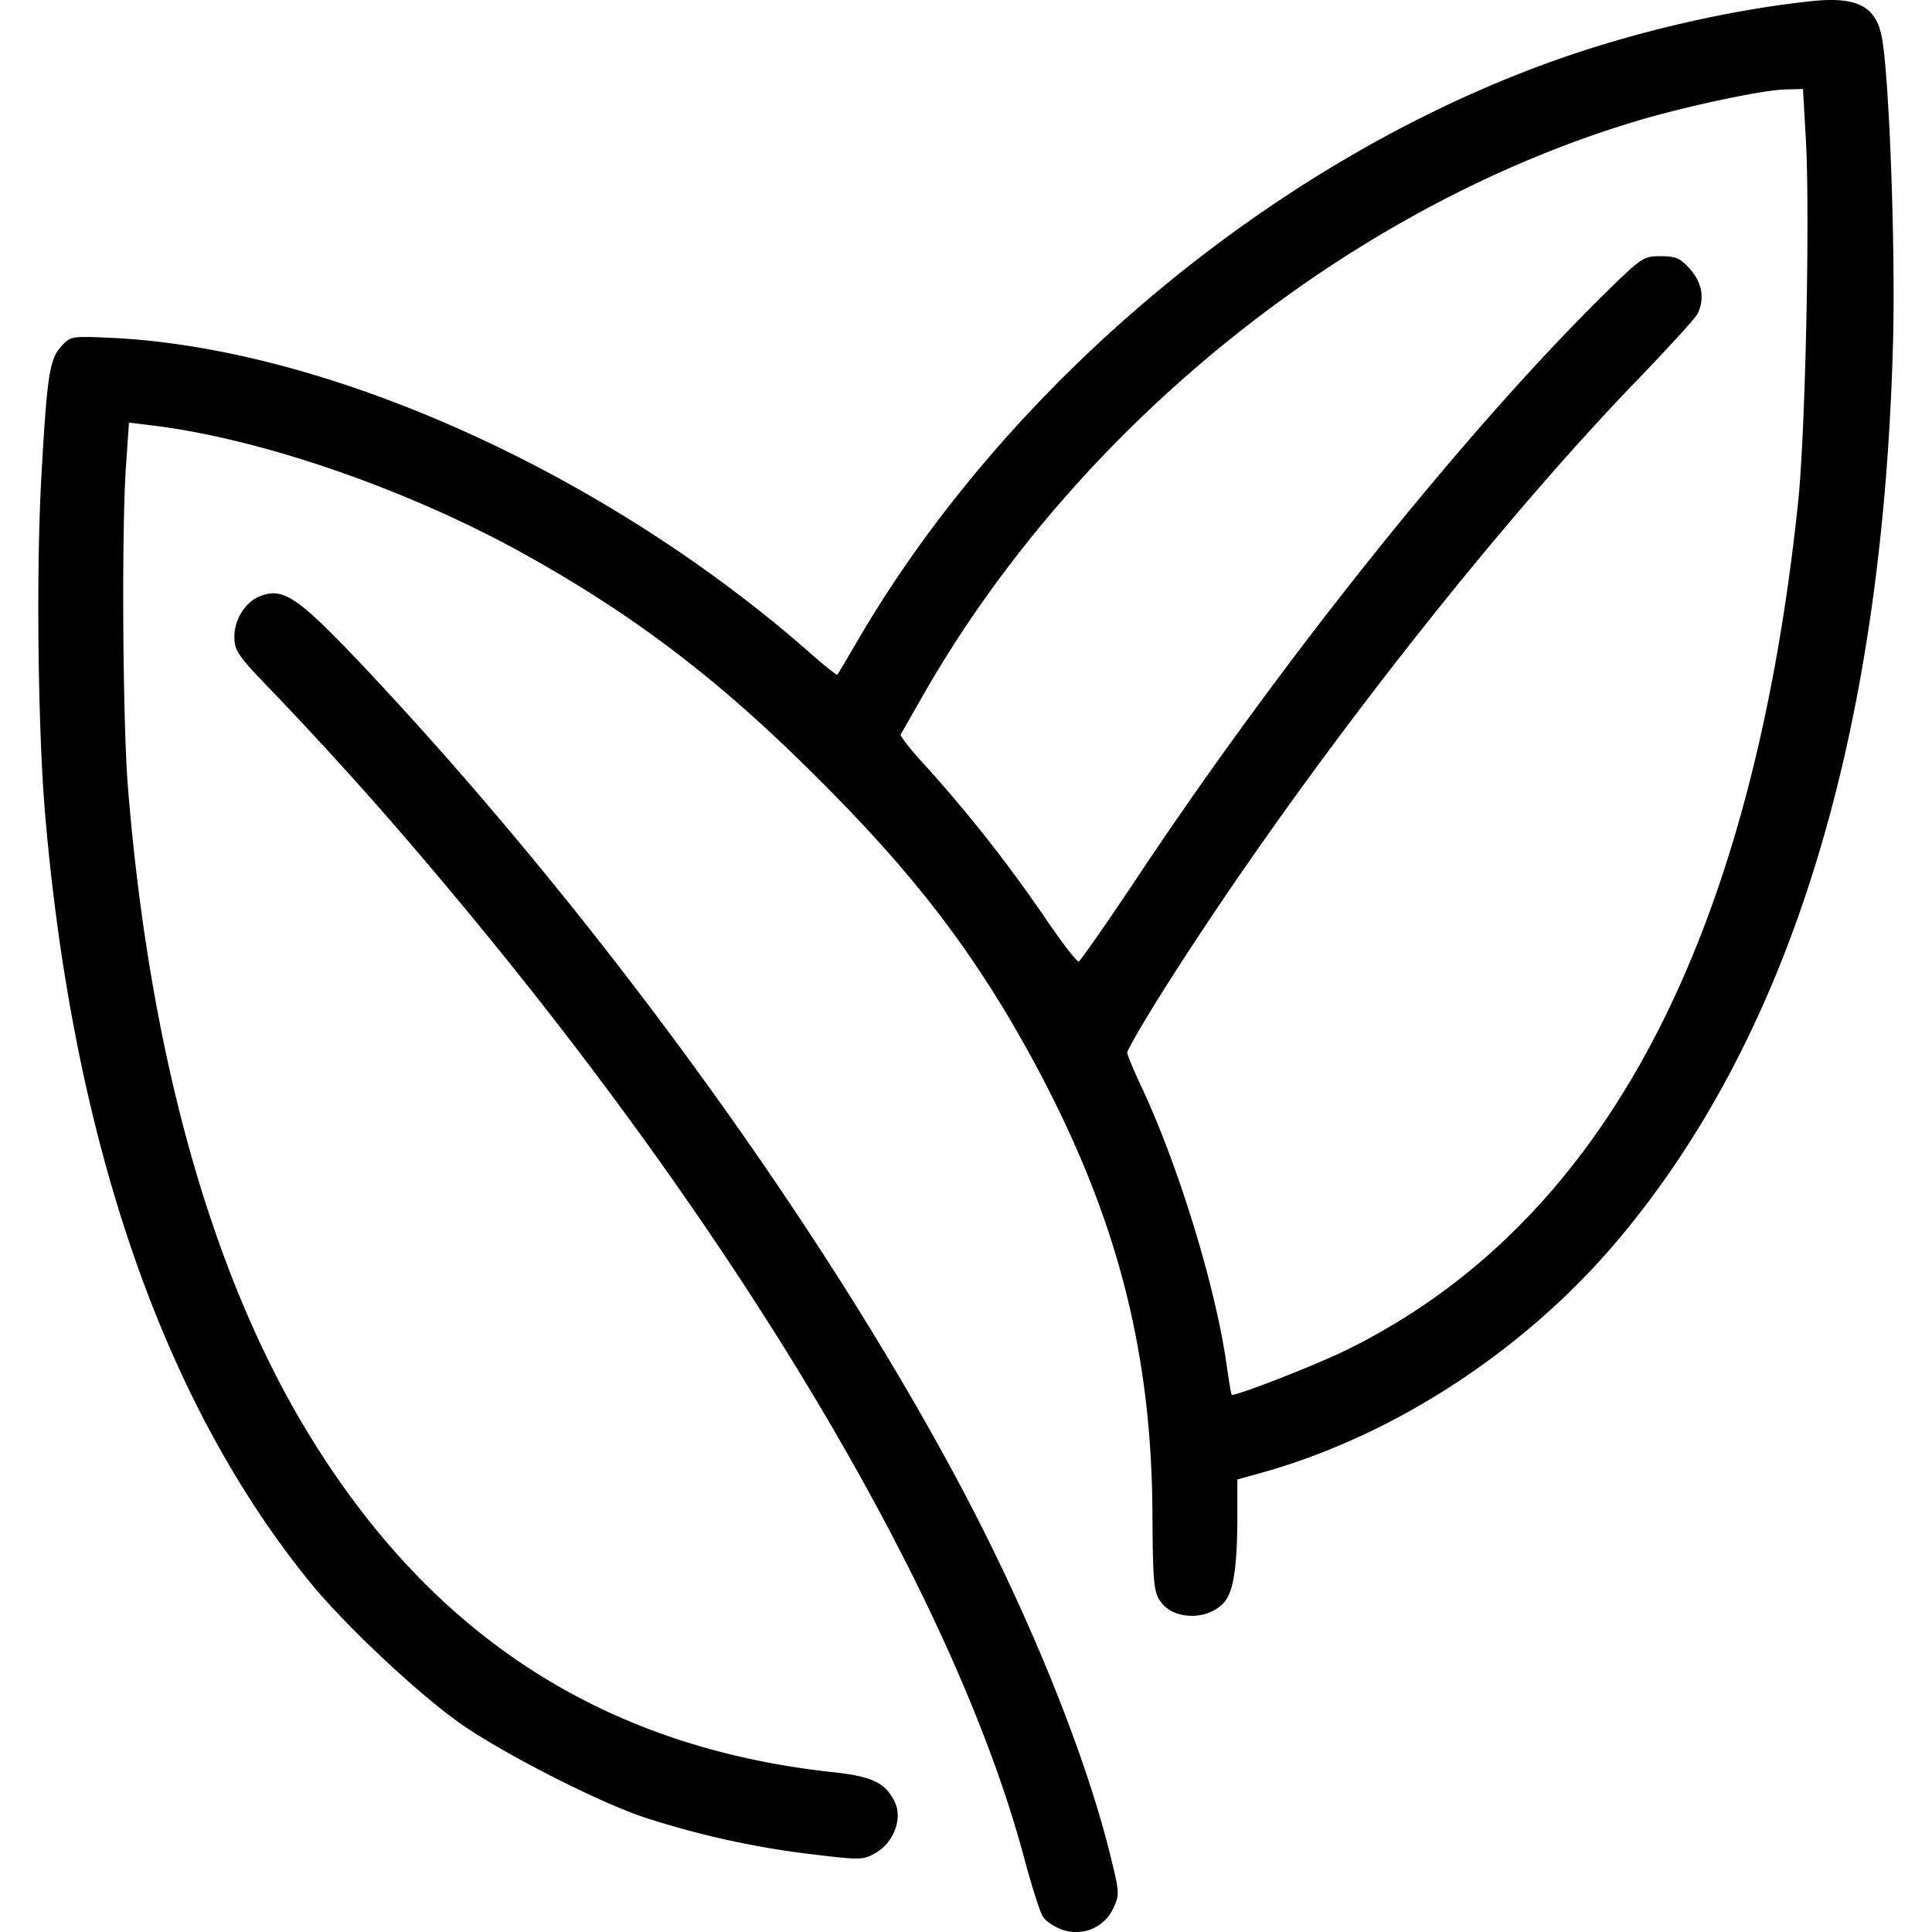
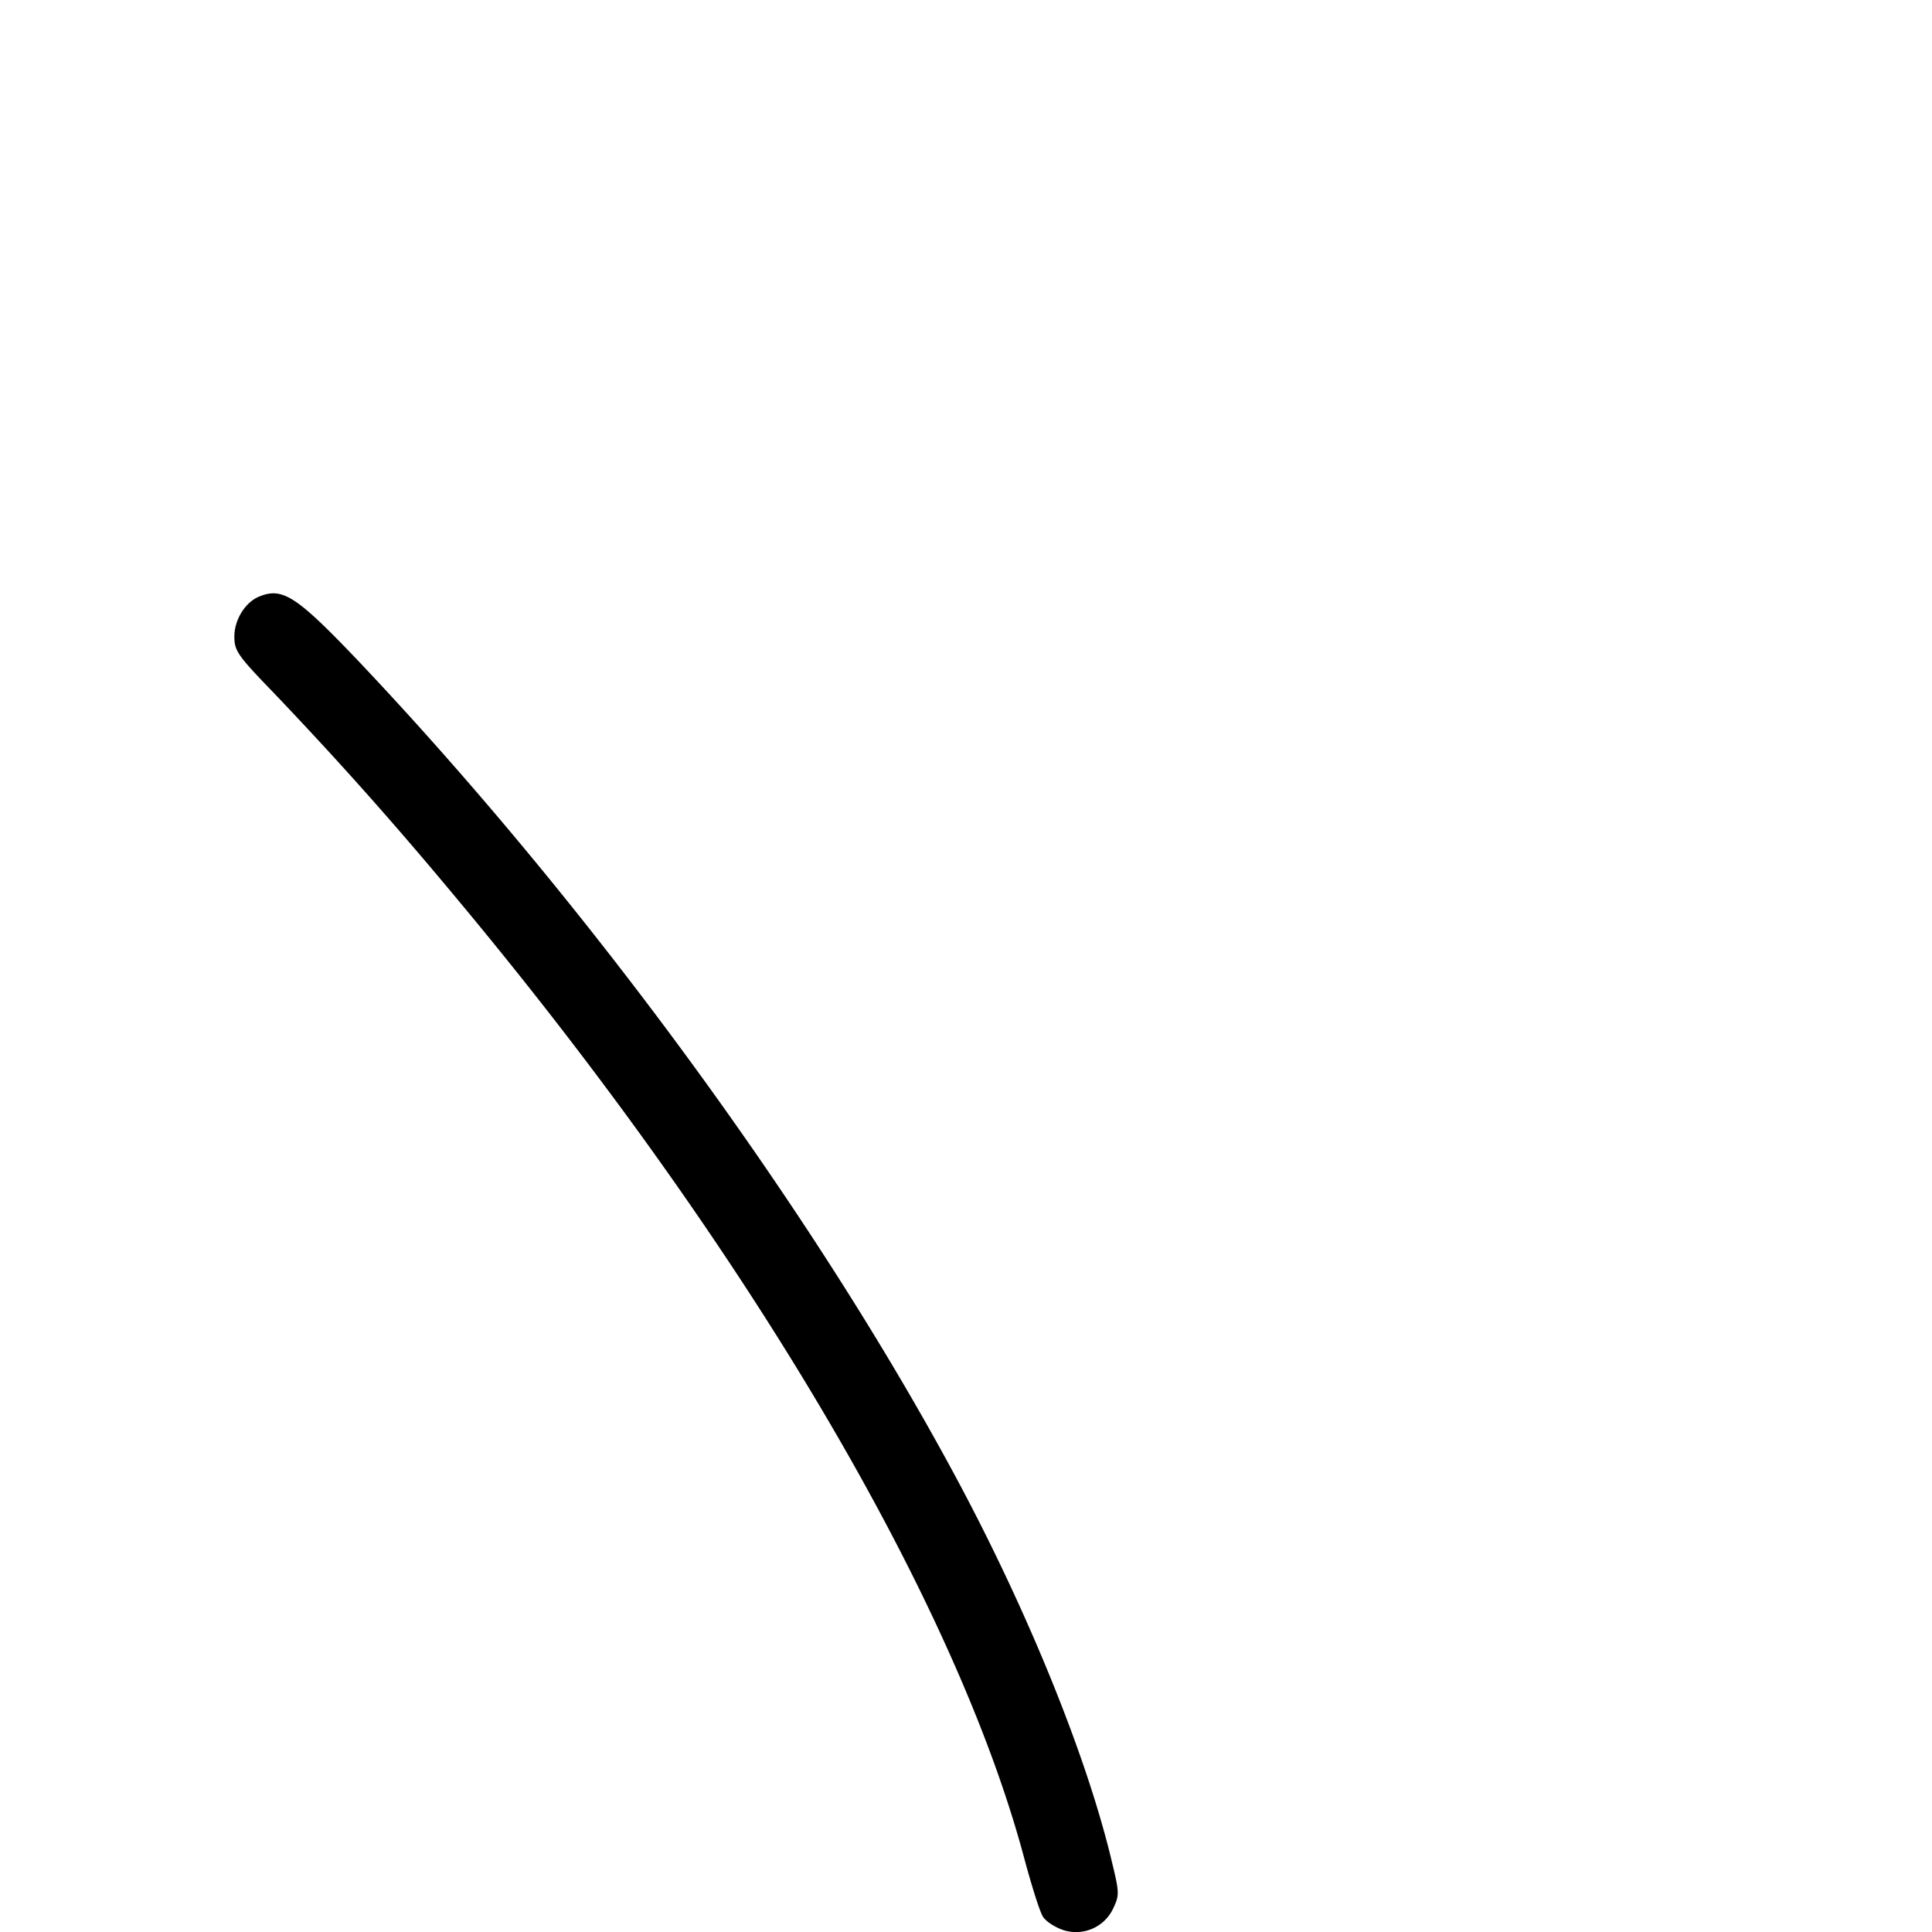
<svg xmlns="http://www.w3.org/2000/svg" id="Layer_1" data-name="Layer 1" width="40" height="40" fill="currentColor" viewBox="0 0 941.03 979.99">
-   <path d="M930,10.47c-38.91,4-84.6,14.17-124.9,27.93C660.6,87.88,521.74,202.6,444.13,336.48c-4.79,8.18-9,15.36-9.38,15.76-.2.4-6.58-4.59-14-11.17C317.63,250.48,178.17,187.24,68,181.45c-21.75-1-22-1-26.73,4-6.19,6.78-7.38,14.37-10.38,68.23-2.59,48.68-1.6,129.09,2.2,171.58C47.49,589.46,92.58,720.15,166.4,811.53c17.16,21.35,54.07,56.26,76.42,72.22,21.35,15.17,70.83,40.5,94.57,48.28a444.4,444.4,0,0,0,83,18.36c26.54,3.19,27.33,3.19,33.92-.6,9.18-5.39,13.57-17.36,9.58-25.74-4.79-9.78-11.37-13-31.72-15.16C317.23,896.32,230.64,841.05,168,739.7,117.51,658.1,85.79,545,74.82,408.3c-2.59-33.12-3.19-132.48-.8-163.4l1.4-20.55,11.37,1.4c55.07,6.58,129.09,32.12,188,64.64C331.2,321.71,373.9,354,423.38,403.32c50.48,50.08,81,90,110.73,144.65,41.7,77,59.85,145.45,60.45,228.45.2,34.52.6,40.9,3.79,45.49,6.19,9.58,23.15,10.38,31.92,1.6,5.19-5,7.18-17,7.38-42.1V760.46l13.57-3.79c67-19,133.28-62.45,180.16-118.51q131.08-156.53,138.87-455.3c1.2-46.89-1.8-129.49-5.39-152.23C962.27,13.66,952.89,8.27,930,10.47Zm-4,70c2.19,37.31-.2,150.24-4,185.15-23.54,222.26-98.56,363.72-226.65,428C681,701,638.86,717.55,634.86,717.55c-.4,0-1.59-7.78-3-17.56-5.79-38.51-23.54-96.77-41.9-136.67-4.59-9.58-8.18-18.36-8.18-19.35,0-1.2,6.78-13,15.16-26.54C663,411.88,763.55,282,843.35,199.8c13.77-14.37,26.14-27.93,27.54-30.33,4-7.58,2.59-16-3.59-22.94-5-5.59-7.18-6.58-15-6.58-8.78,0-9.58.6-29.33,20C752.58,229.53,661.4,343.46,588.78,452.2c-16.36,24.74-30.73,45.09-31.52,45.49-1,.4-8.78-9.78-17.56-22.74a721.82,721.82,0,0,0-59.25-75.42c-8-8.58-14-16.16-13.57-17,.4-.6,5-8.78,10.38-18.16C556.07,225.35,697.13,112.62,845.17,69.92c24.74-7,60.65-14.56,71-14.56l8.38-.2Z" transform="translate(-29.49 -10)" />
  <path d="M141.66,312.53c-7.18,2.79-12.77,11.77-12.77,20.35,0,7.18,1.6,9.58,19.55,28.13C181,395.13,209.09,426.65,240,463.76,387.46,640.14,495.2,822.3,529.92,954c3.59,13.17,7.58,25.94,9.18,28.33s6.19,5.39,10.57,6.78a20.83,20.83,0,0,0,25.14-11.37c3-6.38,3-7.78-.8-23.34-12.57-53.07-42.3-126.29-78.41-193.73C423,625.18,308.05,468.16,192.14,345.65,160.61,312.53,153.43,307.75,141.66,312.53Z" transform="translate(-29.49 -10)" />
</svg>